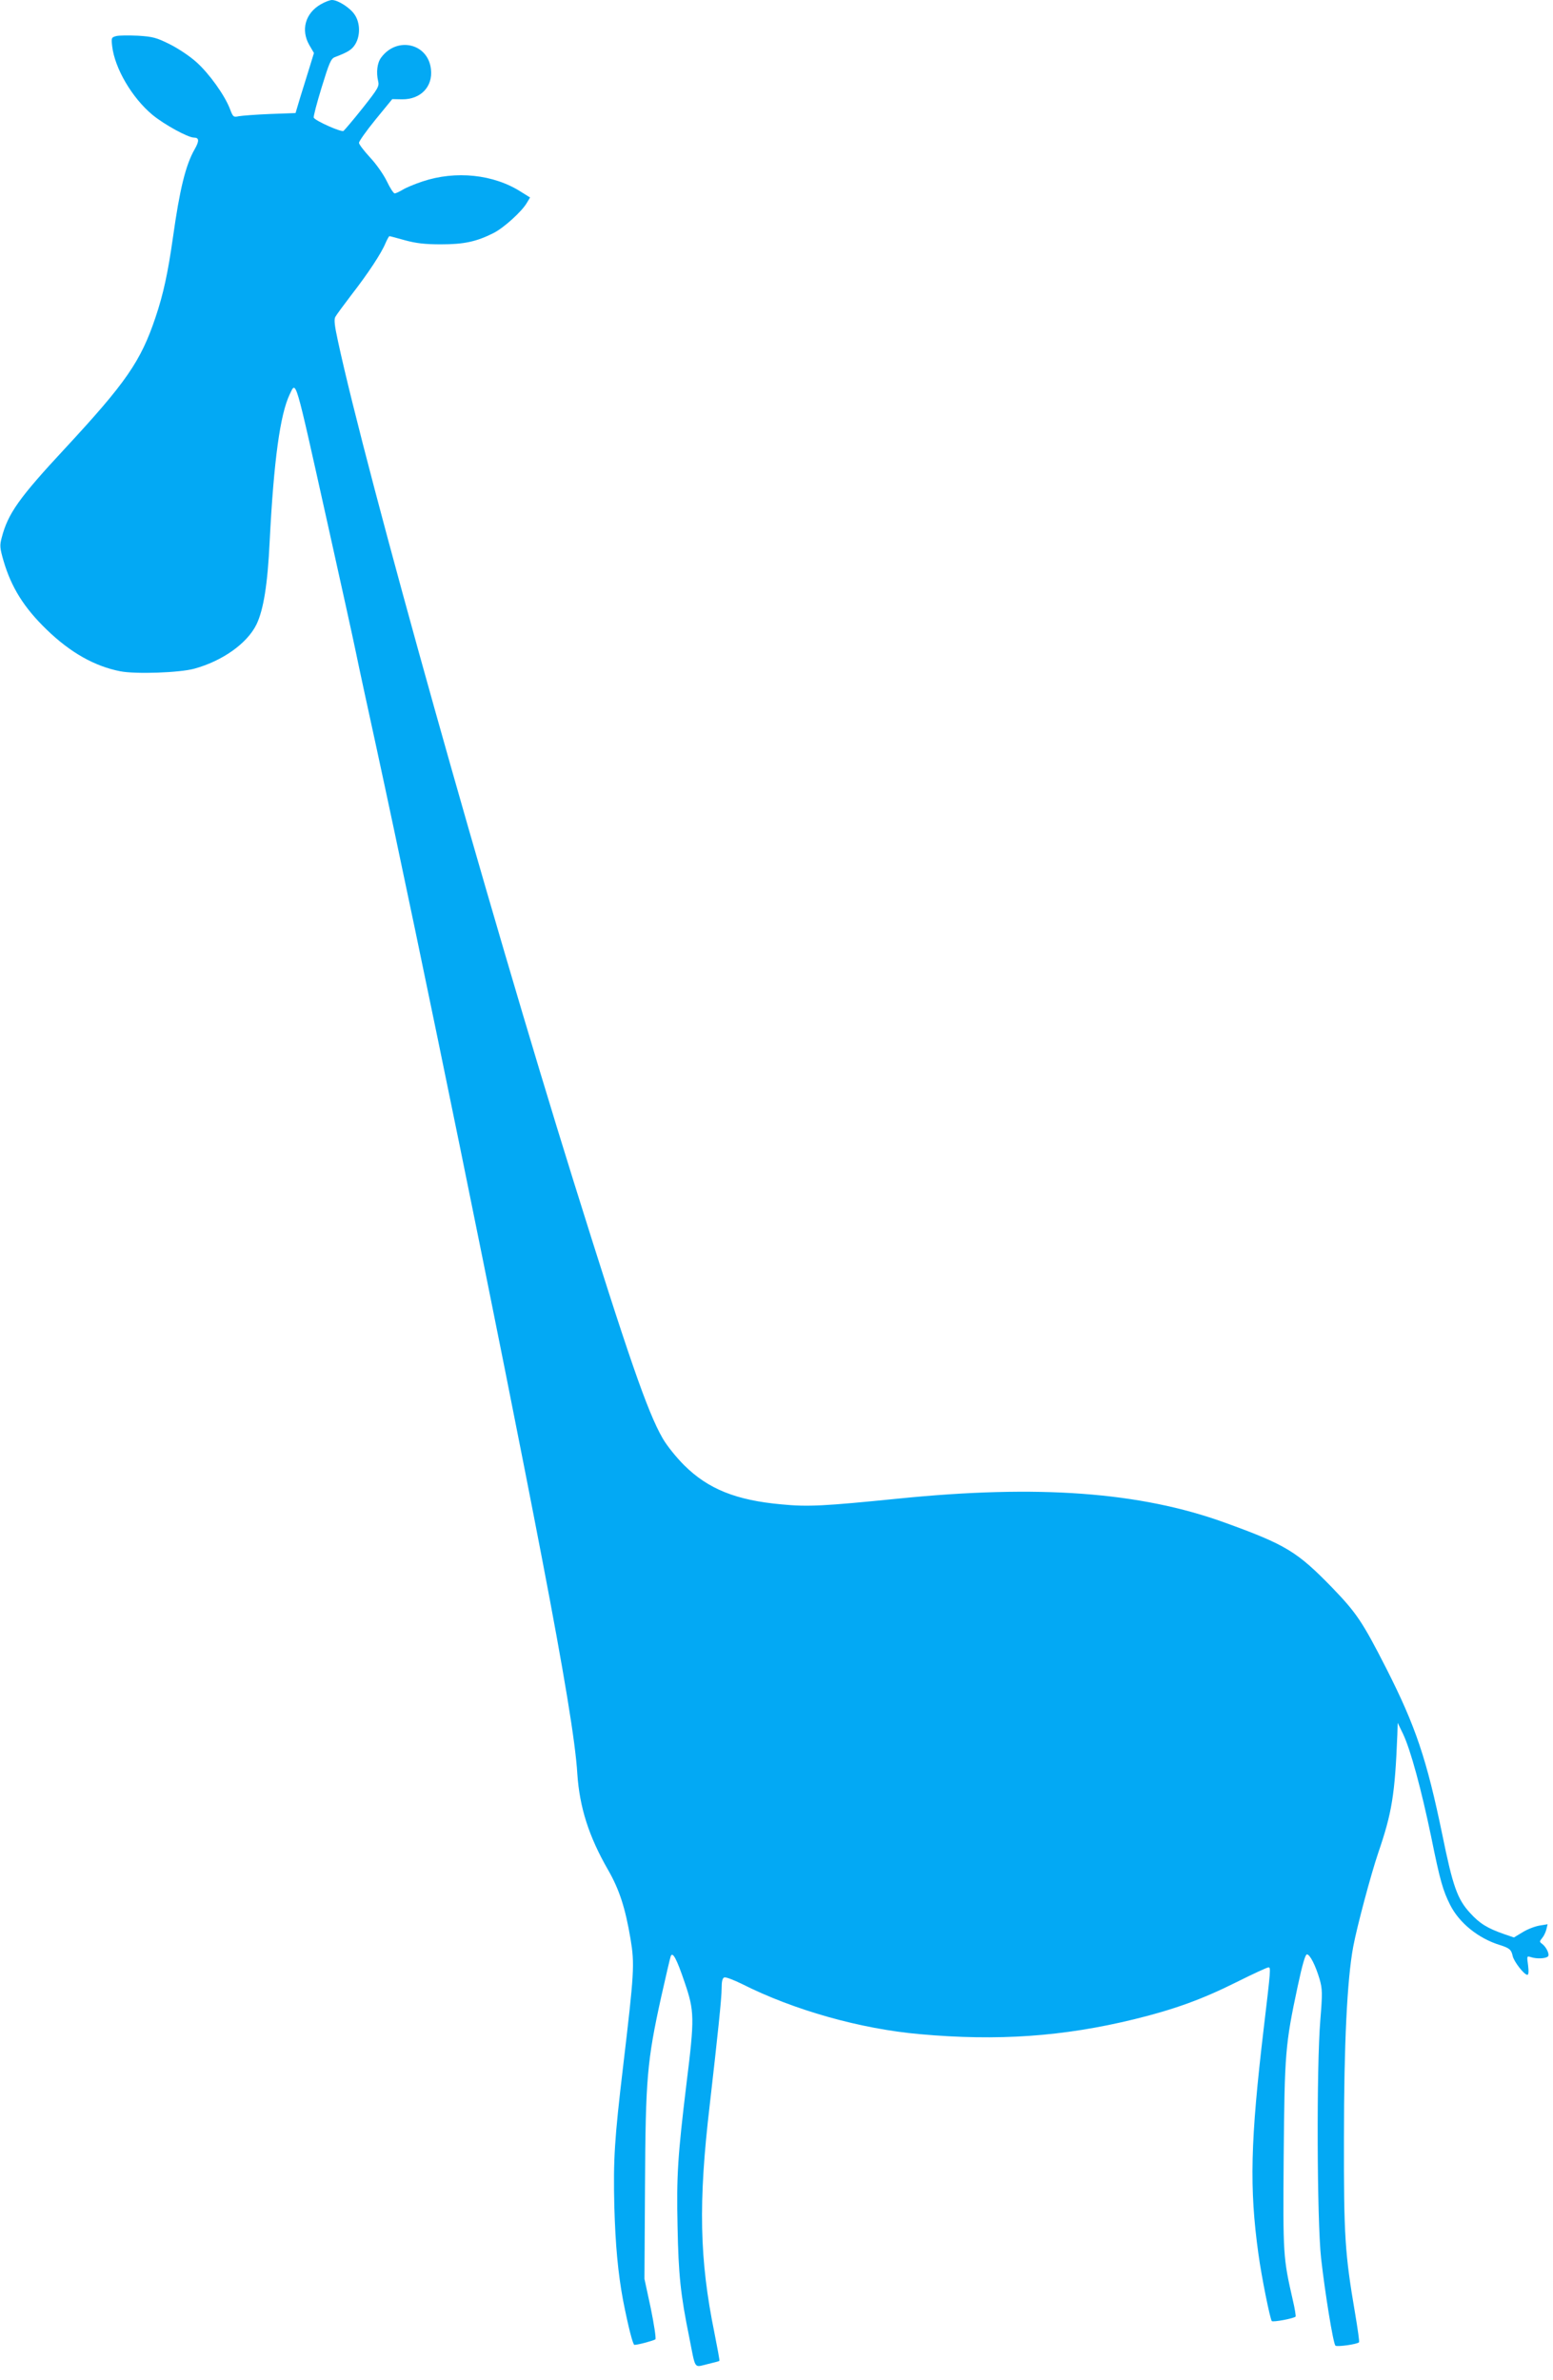
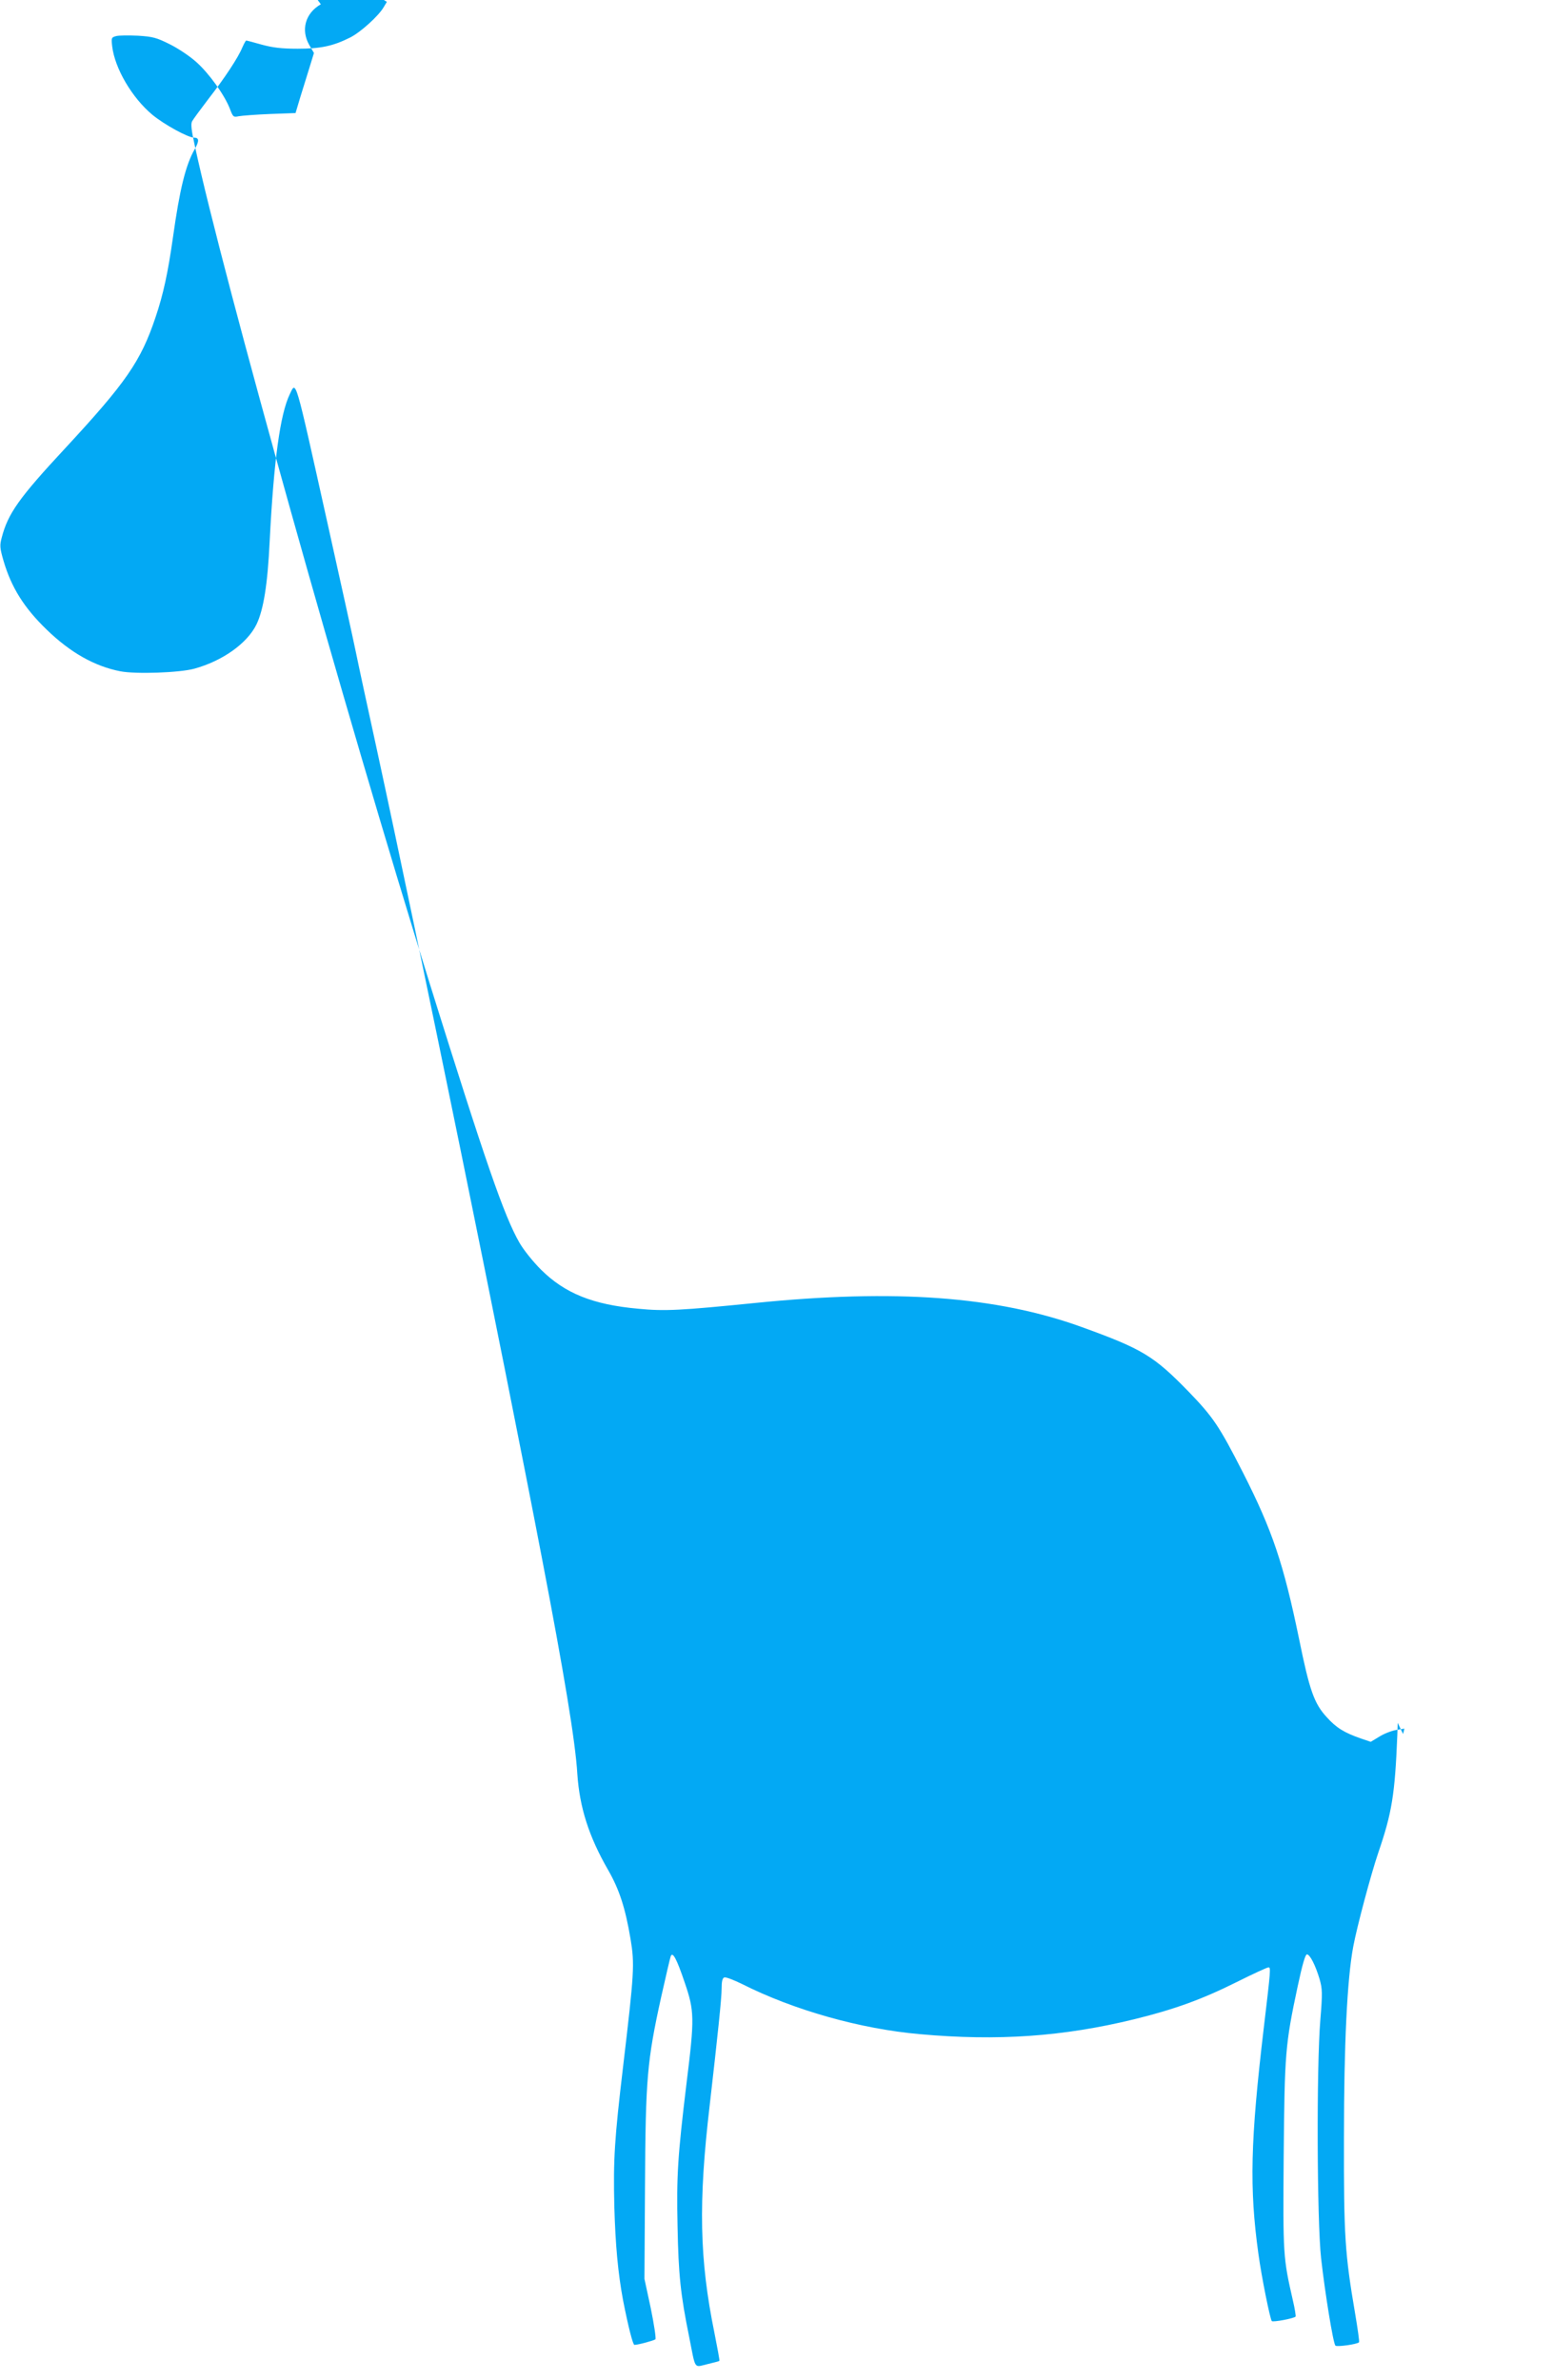
<svg xmlns="http://www.w3.org/2000/svg" version="1.0" width="835pt" height="1280pt" viewBox="0 0 835 1280" preserveAspectRatio="xMidYMid meet">
  <g transform="translate(0,1280) scale(0.1,-0.1)" fill="#03a9f4" stroke="none">
-     <path d="M1725 12777 c-84 -48 -109 -139 -61 -221 l24 -41 -23 -75 c-13 -41 -35 -114 -50 -161 l-26 -87 -137 -5 c-75 -3 -151 -9 -168 -12 -29 -6 -31 -5 -48 40 -28 73 -111 189 -179 250 -35 32 -98 74 -144 97 -72 36 -92 41 -171 46 -50 2 -102 2 -117 -2 -26 -7 -27 -9 -22 -54 14 -120 107 -278 216 -369 64 -53 192 -123 224 -123 28 0 29 -18 4 -62 -49 -85 -81 -217 -117 -474 -27 -191 -52 -307 -94 -431 -79 -236 -159 -351 -485 -703 -249 -268 -308 -351 -342 -482 -11 -41 -10 -55 10 -124 42 -143 110 -252 232 -370 128 -124 258 -197 396 -224 82 -16 318 -8 398 14 152 42 284 136 334 238 38 79 60 216 71 448 22 432 56 682 108 790 35 72 25 106 201 -685 71 -319 141 -636 155 -705 14 -69 64 -300 111 -515 242 -1117 662 -3173 889 -4355 119 -620 180 -988 190 -1158 12 -181 62 -338 165 -517 61 -106 93 -205 121 -371 23 -137 20 -181 -40 -689 -46 -388 -53 -497 -47 -750 6 -211 20 -360 47 -505 28 -143 53 -240 61 -240 20 0 104 23 113 30 4 5 -7 79 -25 167 l-34 158 3 500 c3 577 11 671 87 1016 25 112 48 210 51 218 10 29 32 -12 75 -139 53 -155 54 -191 10 -545 -47 -390 -54 -493 -48 -769 5 -259 16 -365 63 -596 35 -177 24 -161 96 -144 34 8 64 16 66 18 2 2 -11 71 -27 152 -80 392 -87 699 -25 1224 43 376 64 573 64 628 0 36 4 54 14 58 8 3 50 -13 95 -35 279 -141 638 -242 956 -270 420 -38 772 -13 1153 80 216 53 365 107 553 201 86 43 162 78 169 78 13 0 13 -6 -25 -325 -72 -608 -78 -862 -29 -1215 17 -125 63 -352 72 -362 7 -7 118 14 128 24 2 3 -4 43 -15 89 -52 228 -53 240 -49 774 5 553 8 598 75 912 25 117 41 173 50 173 16 0 46 -59 68 -133 15 -53 16 -74 4 -220 -21 -254 -18 -1078 4 -1280 21 -188 65 -458 77 -471 8 -8 117 7 127 18 3 2 -7 72 -21 155 -55 322 -61 418 -60 941 0 506 17 856 50 1032 20 107 95 388 134 503 74 216 90 313 103 635 l2 65 29 -60 c41 -87 98 -298 151 -553 48 -237 63 -288 102 -366 49 -97 151 -180 268 -216 51 -16 61 -25 68 -58 6 -30 62 -102 79 -102 7 0 8 18 4 51 -7 51 -7 51 16 44 30 -10 79 -8 91 4 10 10 -8 50 -32 68 -14 10 -14 13 0 30 9 10 19 31 23 46 l7 29 -43 -7 c-24 -4 -64 -19 -90 -35 l-48 -29 -53 18 c-89 31 -132 57 -184 115 -67 73 -92 143 -148 419 -84 406 -143 583 -302 896 -128 251 -160 298 -292 435 -187 192 -247 229 -576 348 -456 165 -1002 205 -1755 129 -400 -40 -484 -45 -628 -31 -245 22 -395 83 -523 210 -43 43 -93 105 -116 145 -82 142 -184 438 -482 1392 -457 1465 -1112 3801 -1264 4509 -18 82 -22 116 -14 130 6 11 45 64 87 119 90 116 161 224 183 278 9 20 18 37 21 37 3 0 41 -10 83 -22 59 -16 106 -22 193 -22 124 0 191 14 284 61 55 28 151 115 178 161 l18 30 -48 30 c-148 95 -352 116 -531 56 -42 -14 -90 -34 -107 -45 -17 -10 -36 -19 -42 -19 -6 0 -25 29 -42 65 -18 37 -57 93 -91 129 -32 35 -59 70 -59 78 0 8 40 65 89 125 l90 110 53 -1 c100 -1 166 68 155 162 -15 139 -183 178 -268 62 -21 -28 -27 -79 -16 -126 7 -28 0 -40 -83 -145 -50 -63 -97 -118 -103 -123 -12 -8 -149 53 -160 71 -3 5 16 77 42 162 41 133 50 156 72 164 71 27 91 40 109 69 28 46 27 115 -3 159 -24 37 -90 79 -122 79 -11 0 -38 -10 -60 -23z" />
+     <path d="M1725 12777 c-84 -48 -109 -139 -61 -221 l24 -41 -23 -75 c-13 -41 -35 -114 -50 -161 l-26 -87 -137 -5 c-75 -3 -151 -9 -168 -12 -29 -6 -31 -5 -48 40 -28 73 -111 189 -179 250 -35 32 -98 74 -144 97 -72 36 -92 41 -171 46 -50 2 -102 2 -117 -2 -26 -7 -27 -9 -22 -54 14 -120 107 -278 216 -369 64 -53 192 -123 224 -123 28 0 29 -18 4 -62 -49 -85 -81 -217 -117 -474 -27 -191 -52 -307 -94 -431 -79 -236 -159 -351 -485 -703 -249 -268 -308 -351 -342 -482 -11 -41 -10 -55 10 -124 42 -143 110 -252 232 -370 128 -124 258 -197 396 -224 82 -16 318 -8 398 14 152 42 284 136 334 238 38 79 60 216 71 448 22 432 56 682 108 790 35 72 25 106 201 -685 71 -319 141 -636 155 -705 14 -69 64 -300 111 -515 242 -1117 662 -3173 889 -4355 119 -620 180 -988 190 -1158 12 -181 62 -338 165 -517 61 -106 93 -205 121 -371 23 -137 20 -181 -40 -689 -46 -388 -53 -497 -47 -750 6 -211 20 -360 47 -505 28 -143 53 -240 61 -240 20 0 104 23 113 30 4 5 -7 79 -25 167 l-34 158 3 500 c3 577 11 671 87 1016 25 112 48 210 51 218 10 29 32 -12 75 -139 53 -155 54 -191 10 -545 -47 -390 -54 -493 -48 -769 5 -259 16 -365 63 -596 35 -177 24 -161 96 -144 34 8 64 16 66 18 2 2 -11 71 -27 152 -80 392 -87 699 -25 1224 43 376 64 573 64 628 0 36 4 54 14 58 8 3 50 -13 95 -35 279 -141 638 -242 956 -270 420 -38 772 -13 1153 80 216 53 365 107 553 201 86 43 162 78 169 78 13 0 13 -6 -25 -325 -72 -608 -78 -862 -29 -1215 17 -125 63 -352 72 -362 7 -7 118 14 128 24 2 3 -4 43 -15 89 -52 228 -53 240 -49 774 5 553 8 598 75 912 25 117 41 173 50 173 16 0 46 -59 68 -133 15 -53 16 -74 4 -220 -21 -254 -18 -1078 4 -1280 21 -188 65 -458 77 -471 8 -8 117 7 127 18 3 2 -7 72 -21 155 -55 322 -61 418 -60 941 0 506 17 856 50 1032 20 107 95 388 134 503 74 216 90 313 103 635 l2 65 29 -60 l7 29 -43 -7 c-24 -4 -64 -19 -90 -35 l-48 -29 -53 18 c-89 31 -132 57 -184 115 -67 73 -92 143 -148 419 -84 406 -143 583 -302 896 -128 251 -160 298 -292 435 -187 192 -247 229 -576 348 -456 165 -1002 205 -1755 129 -400 -40 -484 -45 -628 -31 -245 22 -395 83 -523 210 -43 43 -93 105 -116 145 -82 142 -184 438 -482 1392 -457 1465 -1112 3801 -1264 4509 -18 82 -22 116 -14 130 6 11 45 64 87 119 90 116 161 224 183 278 9 20 18 37 21 37 3 0 41 -10 83 -22 59 -16 106 -22 193 -22 124 0 191 14 284 61 55 28 151 115 178 161 l18 30 -48 30 c-148 95 -352 116 -531 56 -42 -14 -90 -34 -107 -45 -17 -10 -36 -19 -42 -19 -6 0 -25 29 -42 65 -18 37 -57 93 -91 129 -32 35 -59 70 -59 78 0 8 40 65 89 125 l90 110 53 -1 c100 -1 166 68 155 162 -15 139 -183 178 -268 62 -21 -28 -27 -79 -16 -126 7 -28 0 -40 -83 -145 -50 -63 -97 -118 -103 -123 -12 -8 -149 53 -160 71 -3 5 16 77 42 162 41 133 50 156 72 164 71 27 91 40 109 69 28 46 27 115 -3 159 -24 37 -90 79 -122 79 -11 0 -38 -10 -60 -23z" />
  </g>
</svg>